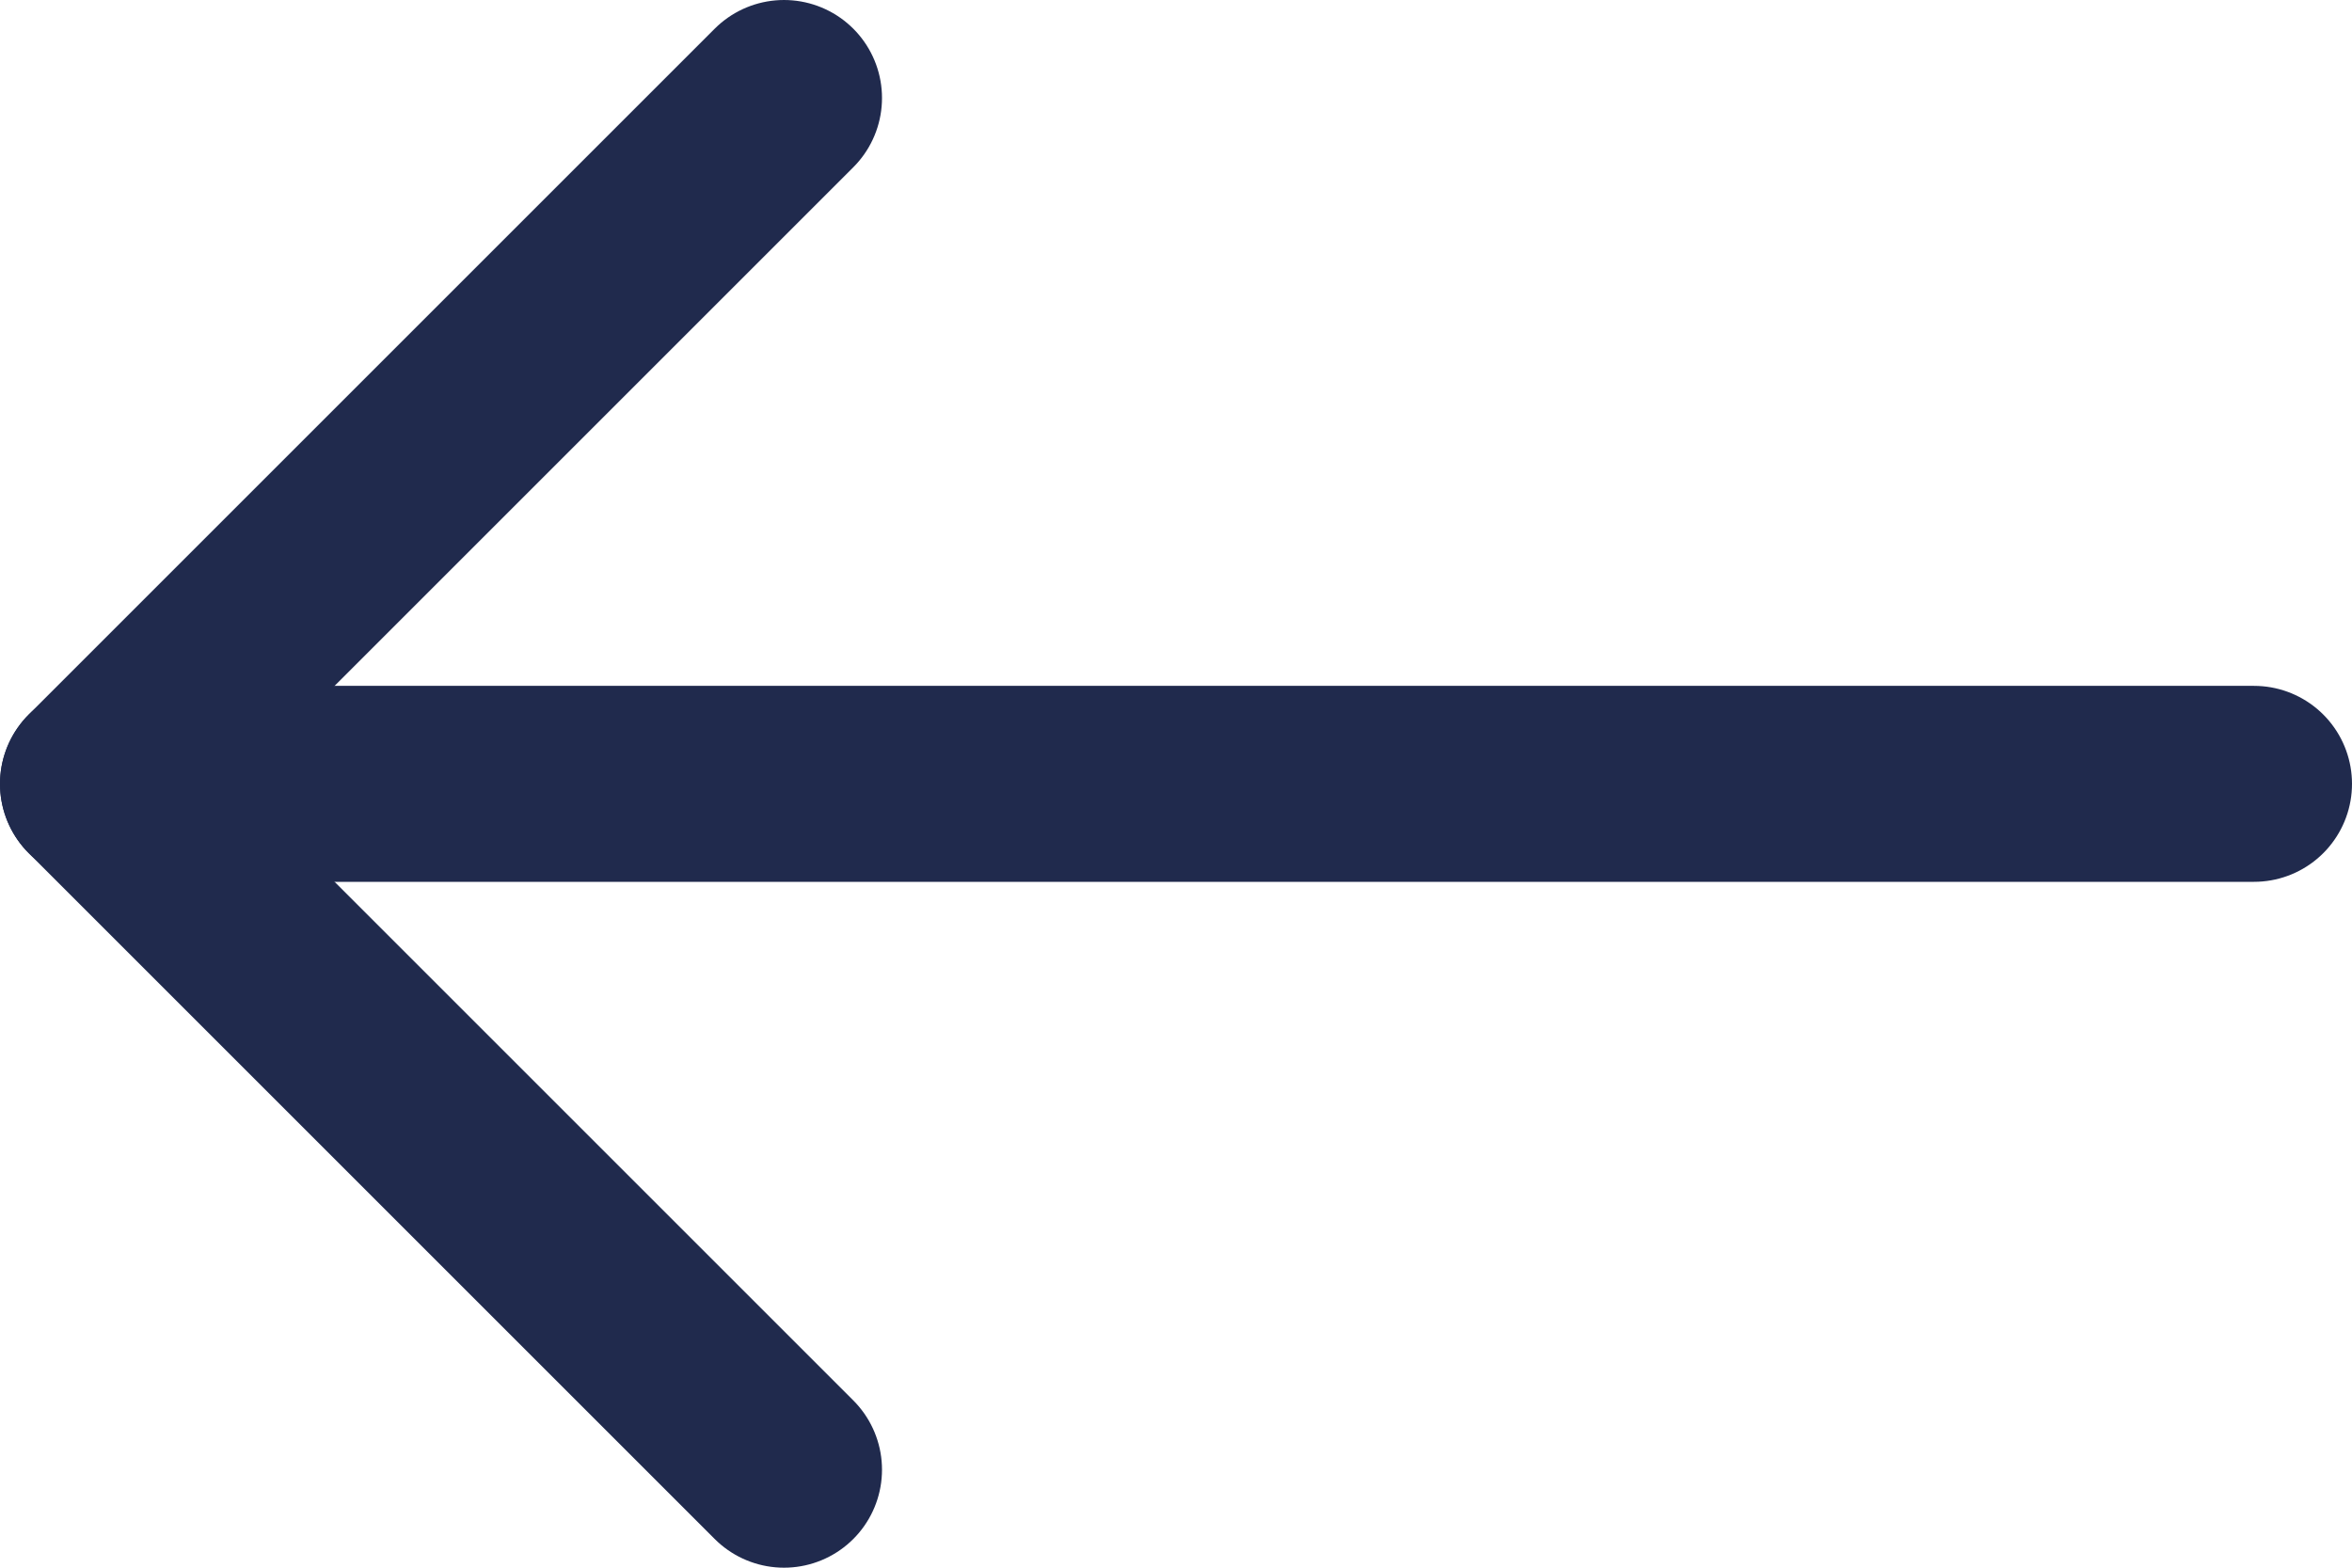
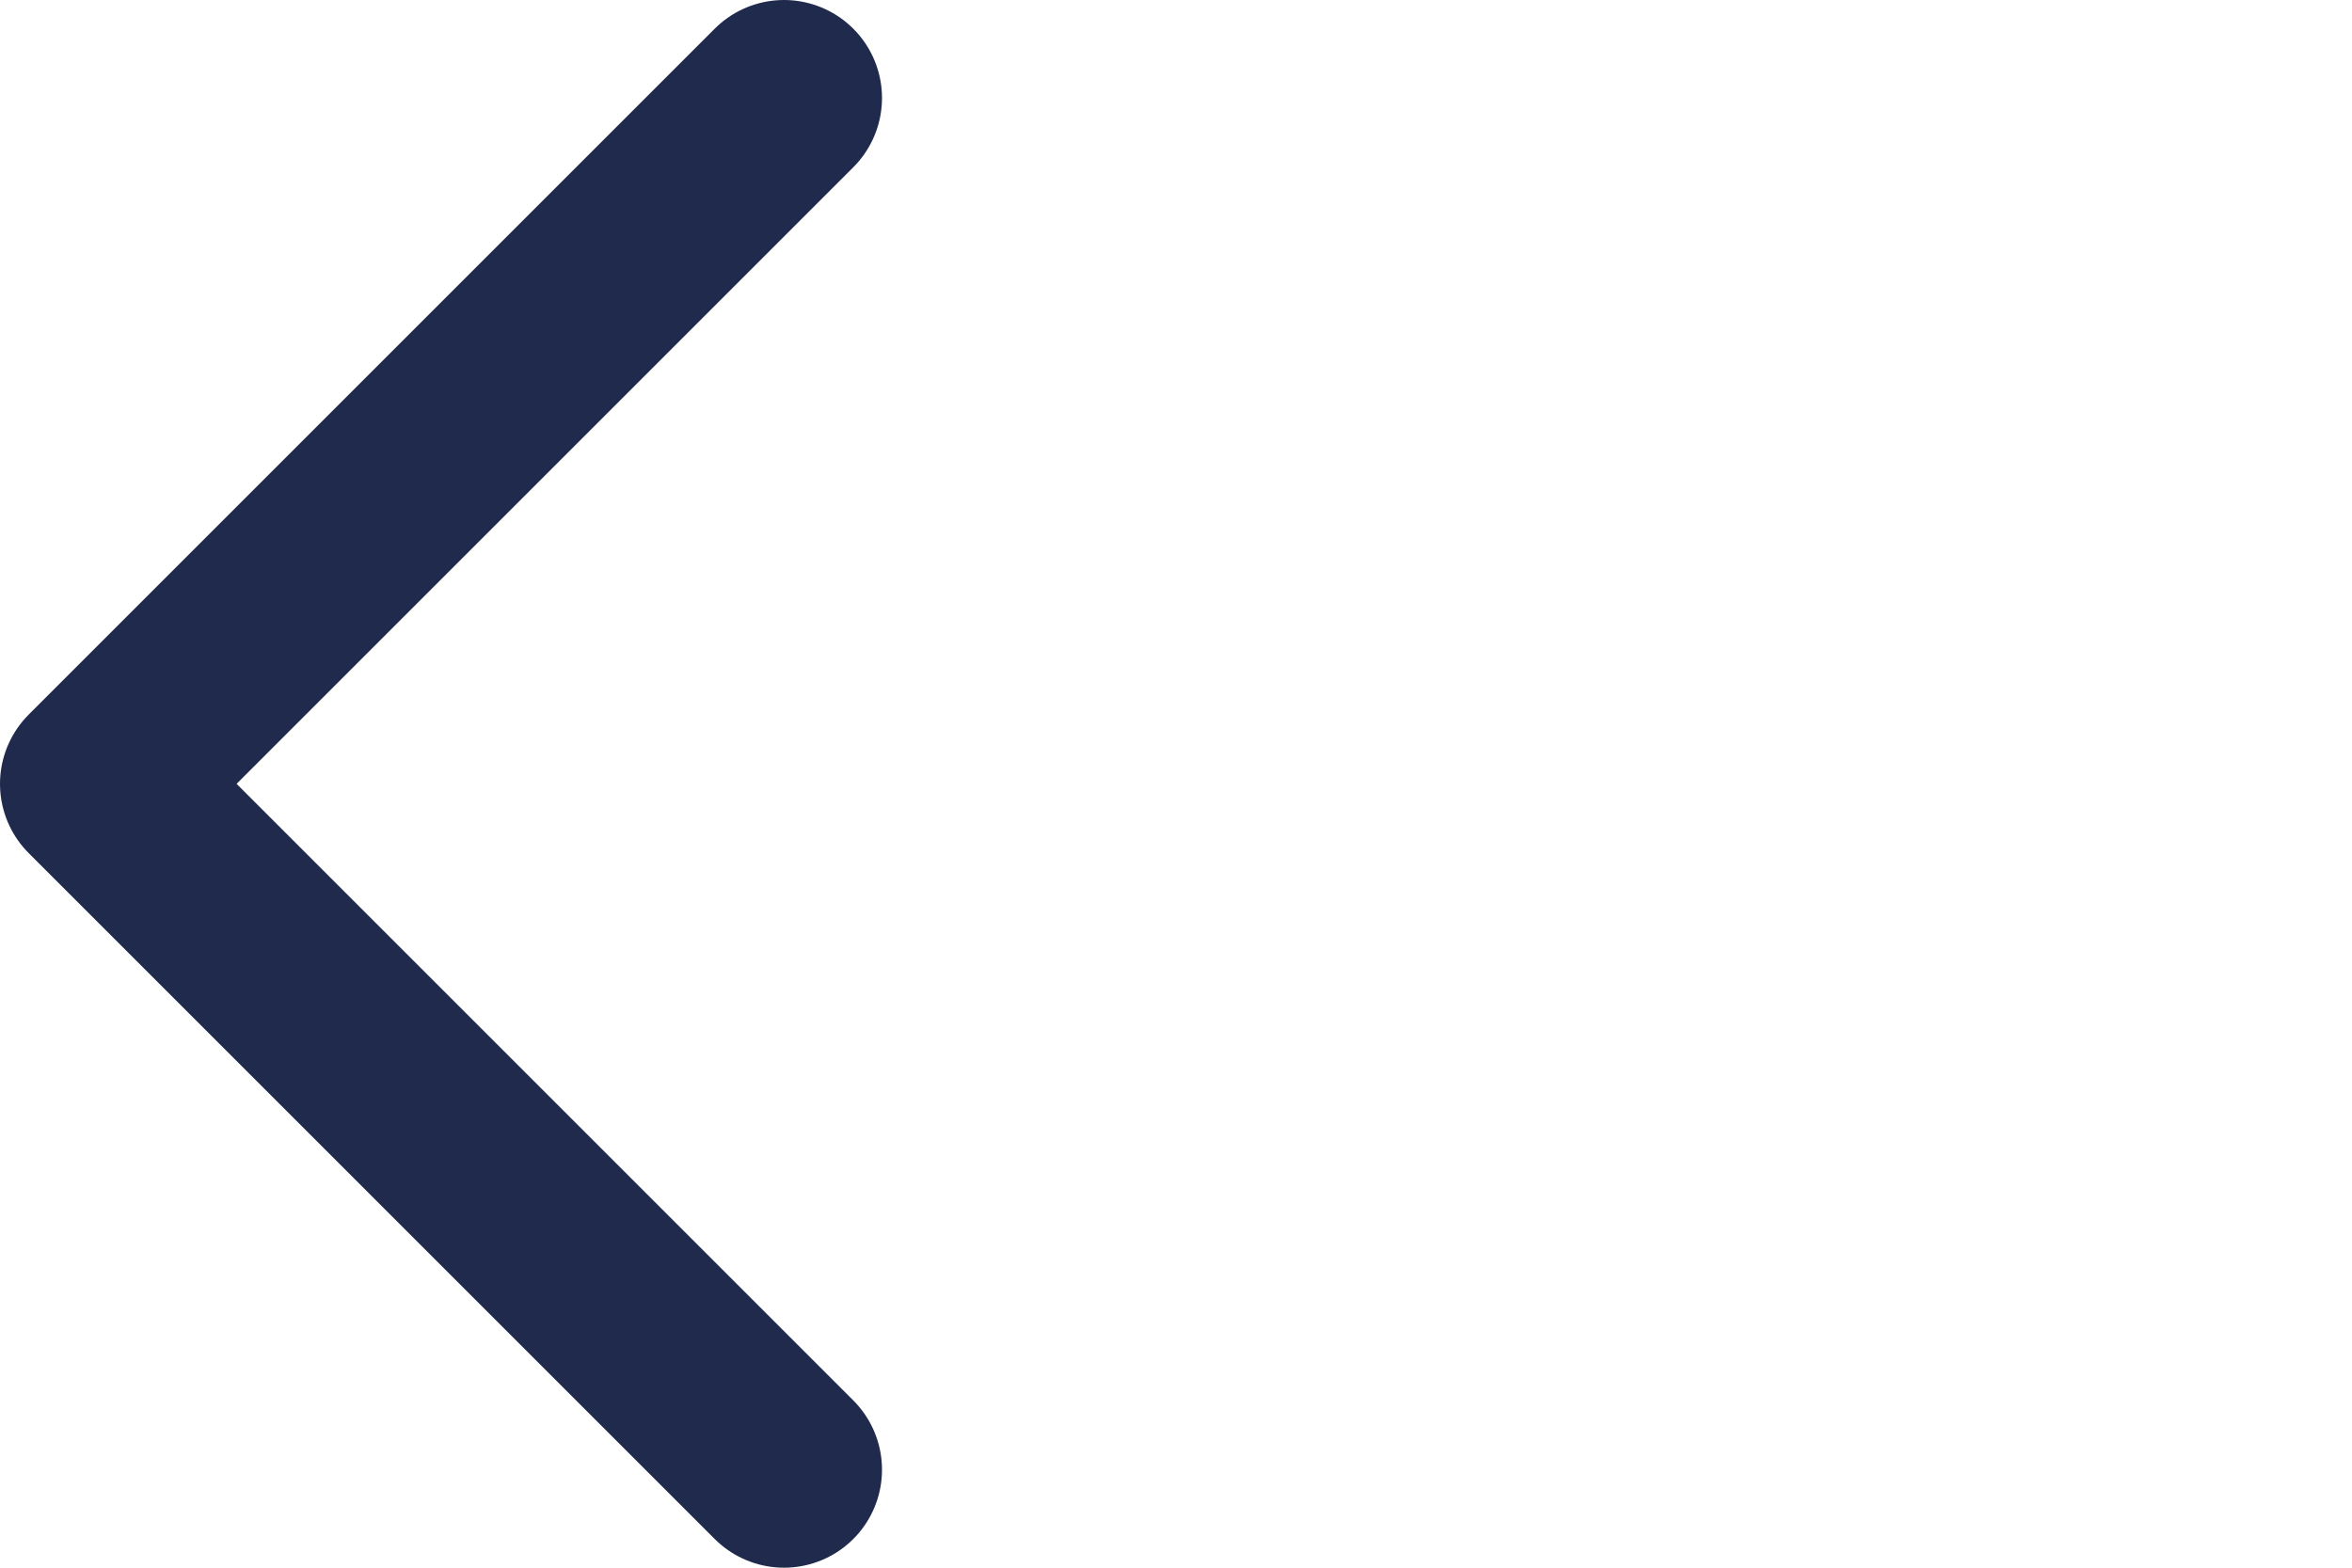
<svg xmlns="http://www.w3.org/2000/svg" version="1.1" id="Ebene_1" x="0px" y="0px" width="24px" height="16px" viewBox="0 0 24 16" style="enable-background:new 0 0 24 16;" xml:space="preserve">
  <style type="text/css">
	.st0{fill:none;stroke:#202A4D;stroke-width:2;stroke-linecap:round;stroke-linejoin:round;stroke-miterlimit:10;}
</style>
  <polyline class="st0" points="8,1 1,8 8,15 " />
-   <line class="st0" x1="1" y1="8" x2="23" y2="8" />
</svg>